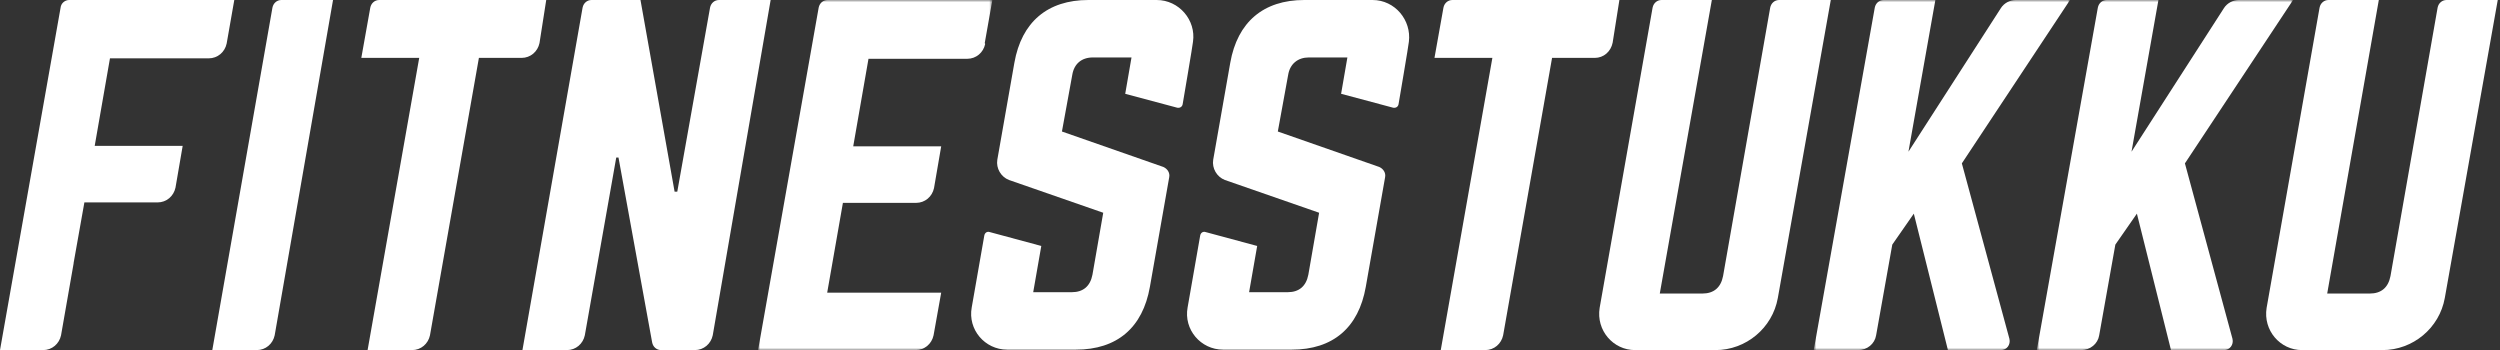
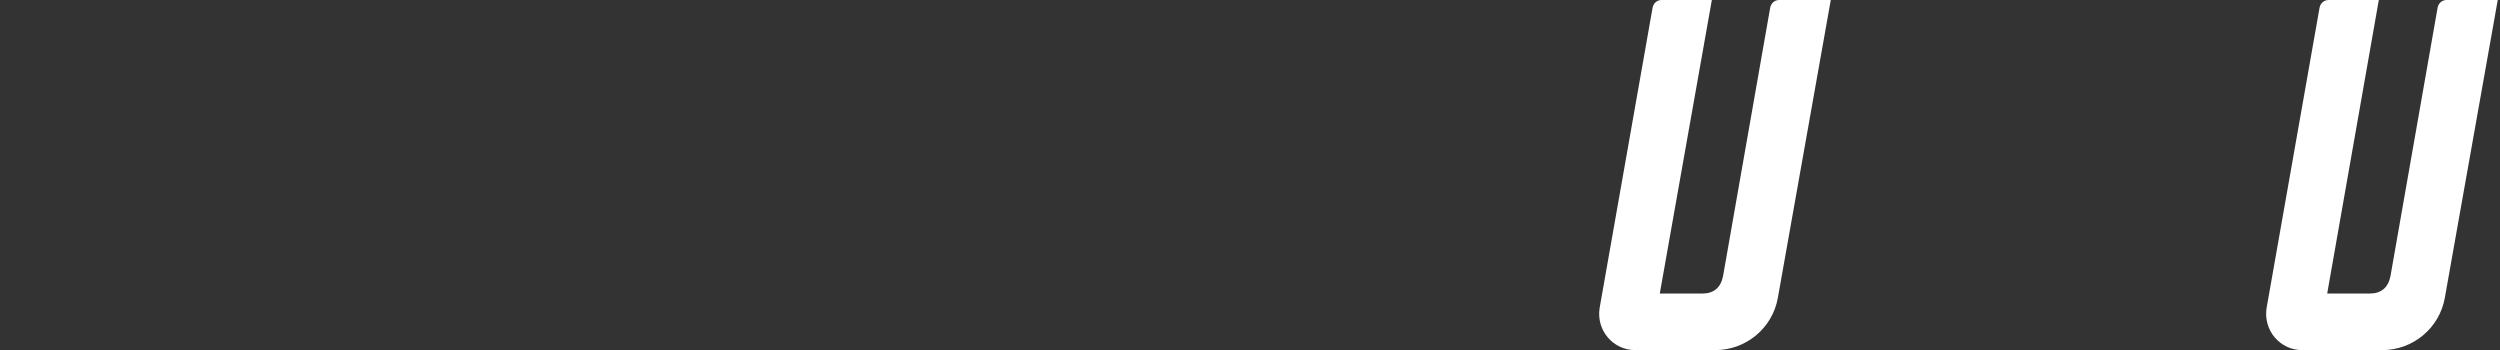
<svg xmlns="http://www.w3.org/2000/svg" viewBox="0 0 557 78" version="1.1" id="Lager_1">
  <rect x="0" y="0" width="557" height="78" fill="#333333" stroke="none" />
  <defs>
    <style>
      .st0 {
        mask: url(#mask);
      }

      .st1 {
        fill: #fff;
        fill-rule: evenodd;
      }

      .st2 {
        mask: url(#mask-2);
      }

      .st3 {
        mask: url(#mask-1);
      }
    </style>
    <mask maskUnits="userSpaceOnUse" height="78" width="52.2" y="0" x="168.9" id="mask">
      <g id="fitnesstukku-b">
        <polygon points="168.9 0 221.1 0 221.1 78 168.9 78 168.9 0" class="st1" id="fitnesstukku-a" />
      </g>
    </mask>
    <mask maskUnits="userSpaceOnUse" height="78" width="57" y="0" x="404.2" id="mask-1">
      <g id="fitnesstukku-d">
        <polygon points="404.2 0 461.2 0 461.2 78 404.2 78 404.2 0" class="st1" id="fitnesstukku-c" />
      </g>
    </mask>
    <mask maskUnits="userSpaceOnUse" height="78" width="57" y="0" x="453.9" id="mask-2">
      <g id="fitnesstukku-f">
-         <polygon points="453.9 0 510.9 0 510.9 78 453.9 78 453.9 0" class="st1" id="fitnesstukku-e" />
-       </g>
+         </g>
    </mask>
  </defs>
-   <path d="M121.7,0h-37.2c-1,0-1.8.7-2,1.7l-2,11.2h12.9l-11.5,65.1h9.9c2,0,3.6-1.4,4-3.3l10.9-61.8h9.5c2,0,3.6-1.4,4-3.3L121.7,0ZM360.8,0h-37.2c-1,0-1.8.7-2,1.7l-2,11.2h12.9l-11.5,65.1h9.9c2,0,3.6-1.4,4-3.3l10.9-61.8h9.5c2,0,3.6-1.4,4-3.4L360.8,0ZM257.7,0h-15.2c-9.1,0-14.9,4.9-16.5,14l-3.8,21.6c-.3,1.9.8,3.8,2.6,4.5l21,7.3-2.4,13.8c-.5,2.6-2.1,3.9-4.6,3.9h-8.6l1.8-10.3-11.5-3.1c-.6-.2-1.1.2-1.2.8l-2.8,16c-.9,4.9,2.9,9.4,7.9,9.4h15.3c9.2,0,14.9-4.9,16.5-14l4.3-24.4c.2-1-.4-1.9-1.3-2.3l-22.6-7.9,2.3-12.6c.4-2.5,2.1-3.9,4.6-3.9h8.6l-1.4,8.1,11.6,3.1c.6.1,1.1-.2,1.2-.8,0,0,2.3-13.5,2.3-13.9C266.5,4.5,262.7,0,257.7,0M305.8,0h-15.2c-9.1,0-14.9,4.9-16.5,14l-3.8,21.6c-.3,1.9.8,3.8,2.6,4.5l21,7.3-2.4,13.8c-.5,2.6-2.1,3.9-4.6,3.9h-8.6l1.8-10.3-11.5-3.1c-.6-.2-1.1.2-1.2.8l-2.8,16c-.9,4.9,2.9,9.4,7.9,9.4h15.3c9.2,0,14.9-4.9,16.5-14l4.3-24.4c.2-1-.4-1.9-1.3-2.3l-22.6-7.9,2.3-12.6c.4-2.5,2.2-3.9,4.6-3.9h8.6l-1.4,8.1,11.6,3.1c.6.1,1.1-.2,1.2-.8,0,0,2.3-13.5,2.3-13.9C314.5,4.5,310.8,0,305.8,0M74.2,0h-11.5c-1,0-1.8.7-2,1.7l-13.4,76.3h9.9c2,0,3.6-1.4,4-3.3L74.2,0Z" class="st1" />
  <g class="st0">
-     <path d="M219.4,9.6L221.1,0h-36.7c-1,0-1.8.7-2,1.7l-13.5,76.3h35.1c2,0,3.6-1.4,4-3.3l1.7-9.5h-25.4l3.5-20h16.3c2,0,3.6-1.4,4-3.3l1.6-9.3h-19.6l3.4-19.5h22c2,0,3.6-1.4,4-3.3" class="st1" />
-   </g>
-   <path d="M16.4,58.6l2.4-13.5h16.3c2,0,3.6-1.4,4-3.3l1.6-9.3h-19.6l3.4-19.5h22c2,0,3.6-1.4,4-3.3L52.2,0H15.4C14.5,0,13.6.7,13.5,1.7L0,78h9.6c2,0,3.6-1.4,4-3.3l2.8-16s0,0,0,0M171.7,0h-11.5c-1,0-1.8.7-2,1.7l-7.3,41h-.6L142.7,0h-10.9c-1,0-1.8.7-2,1.7l-13.4,76.3h9.9c2,0,3.6-1.4,4-3.3l7-39.6h.5l7.5,41.2c.2,1,1,1.7,2,1.7h7.5c2,0,3.6-1.4,4-3.3L171.7,0Z" class="st1" />
+     </g>
  <g class="st3">
-     <path d="M434,78l-7.6-30.4-4.8,6.9-3.6,20.2c-.3,1.9-2,3.3-4,3.3h-9.9L417.7,1.7C417.9.7,418.7,0,419.7,0h11.5l-6,33.8L445.8,1.8C446.5.7,447.8,0,449.1,0h12.1l-24.1,36.4,10.6,39.1c.3,1.3-.6,2.5-1.9,2.5h-11.7Z" class="st1" />
-   </g>
+     </g>
  <g class="st2">
    <path d="M483.7,78l-7.6-30.4-4.8,6.9-3.6,20.2c-.3,1.9-2,3.3-4,3.3h-9.9L467.4,1.7C467.6.7,468.4,0,469.4,0h11.5l-6,33.8L495.5,1.8C496.2.7,497.5,0,498.8,0h12.1l-24.1,36.4,10.6,39.1c.3,1.3-.6,2.5-1.9,2.5h-11.7Z" class="st1" />
  </g>
  <path d="M396.4,0c-1,0-1.8.7-2,1.7l-10.5,59.8c-.5,2.6-2.1,3.9-4.6,3.9h-9.5L381.4,0h-11.2c-1,0-1.8.7-2,1.7l-11.8,66.9h0c-.8,5,3,9.4,7.9,9.4h17.9c6.8,0,12.7-4.9,13.9-11.6L407.9,0h-11.4ZM545.1,0c-1,0-1.8.7-2,1.7l-10.5,59.8c-.5,2.6-2.1,3.9-4.6,3.9h-9.5L530,0h-11.2c-1,0-1.8.7-2,1.7l-11.8,66.9h0c-.8,5,3,9.4,7.9,9.4h17.9c6.8,0,12.7-4.9,13.9-11.6L556.5,0h-11.4Z" class="st1" />
</svg>